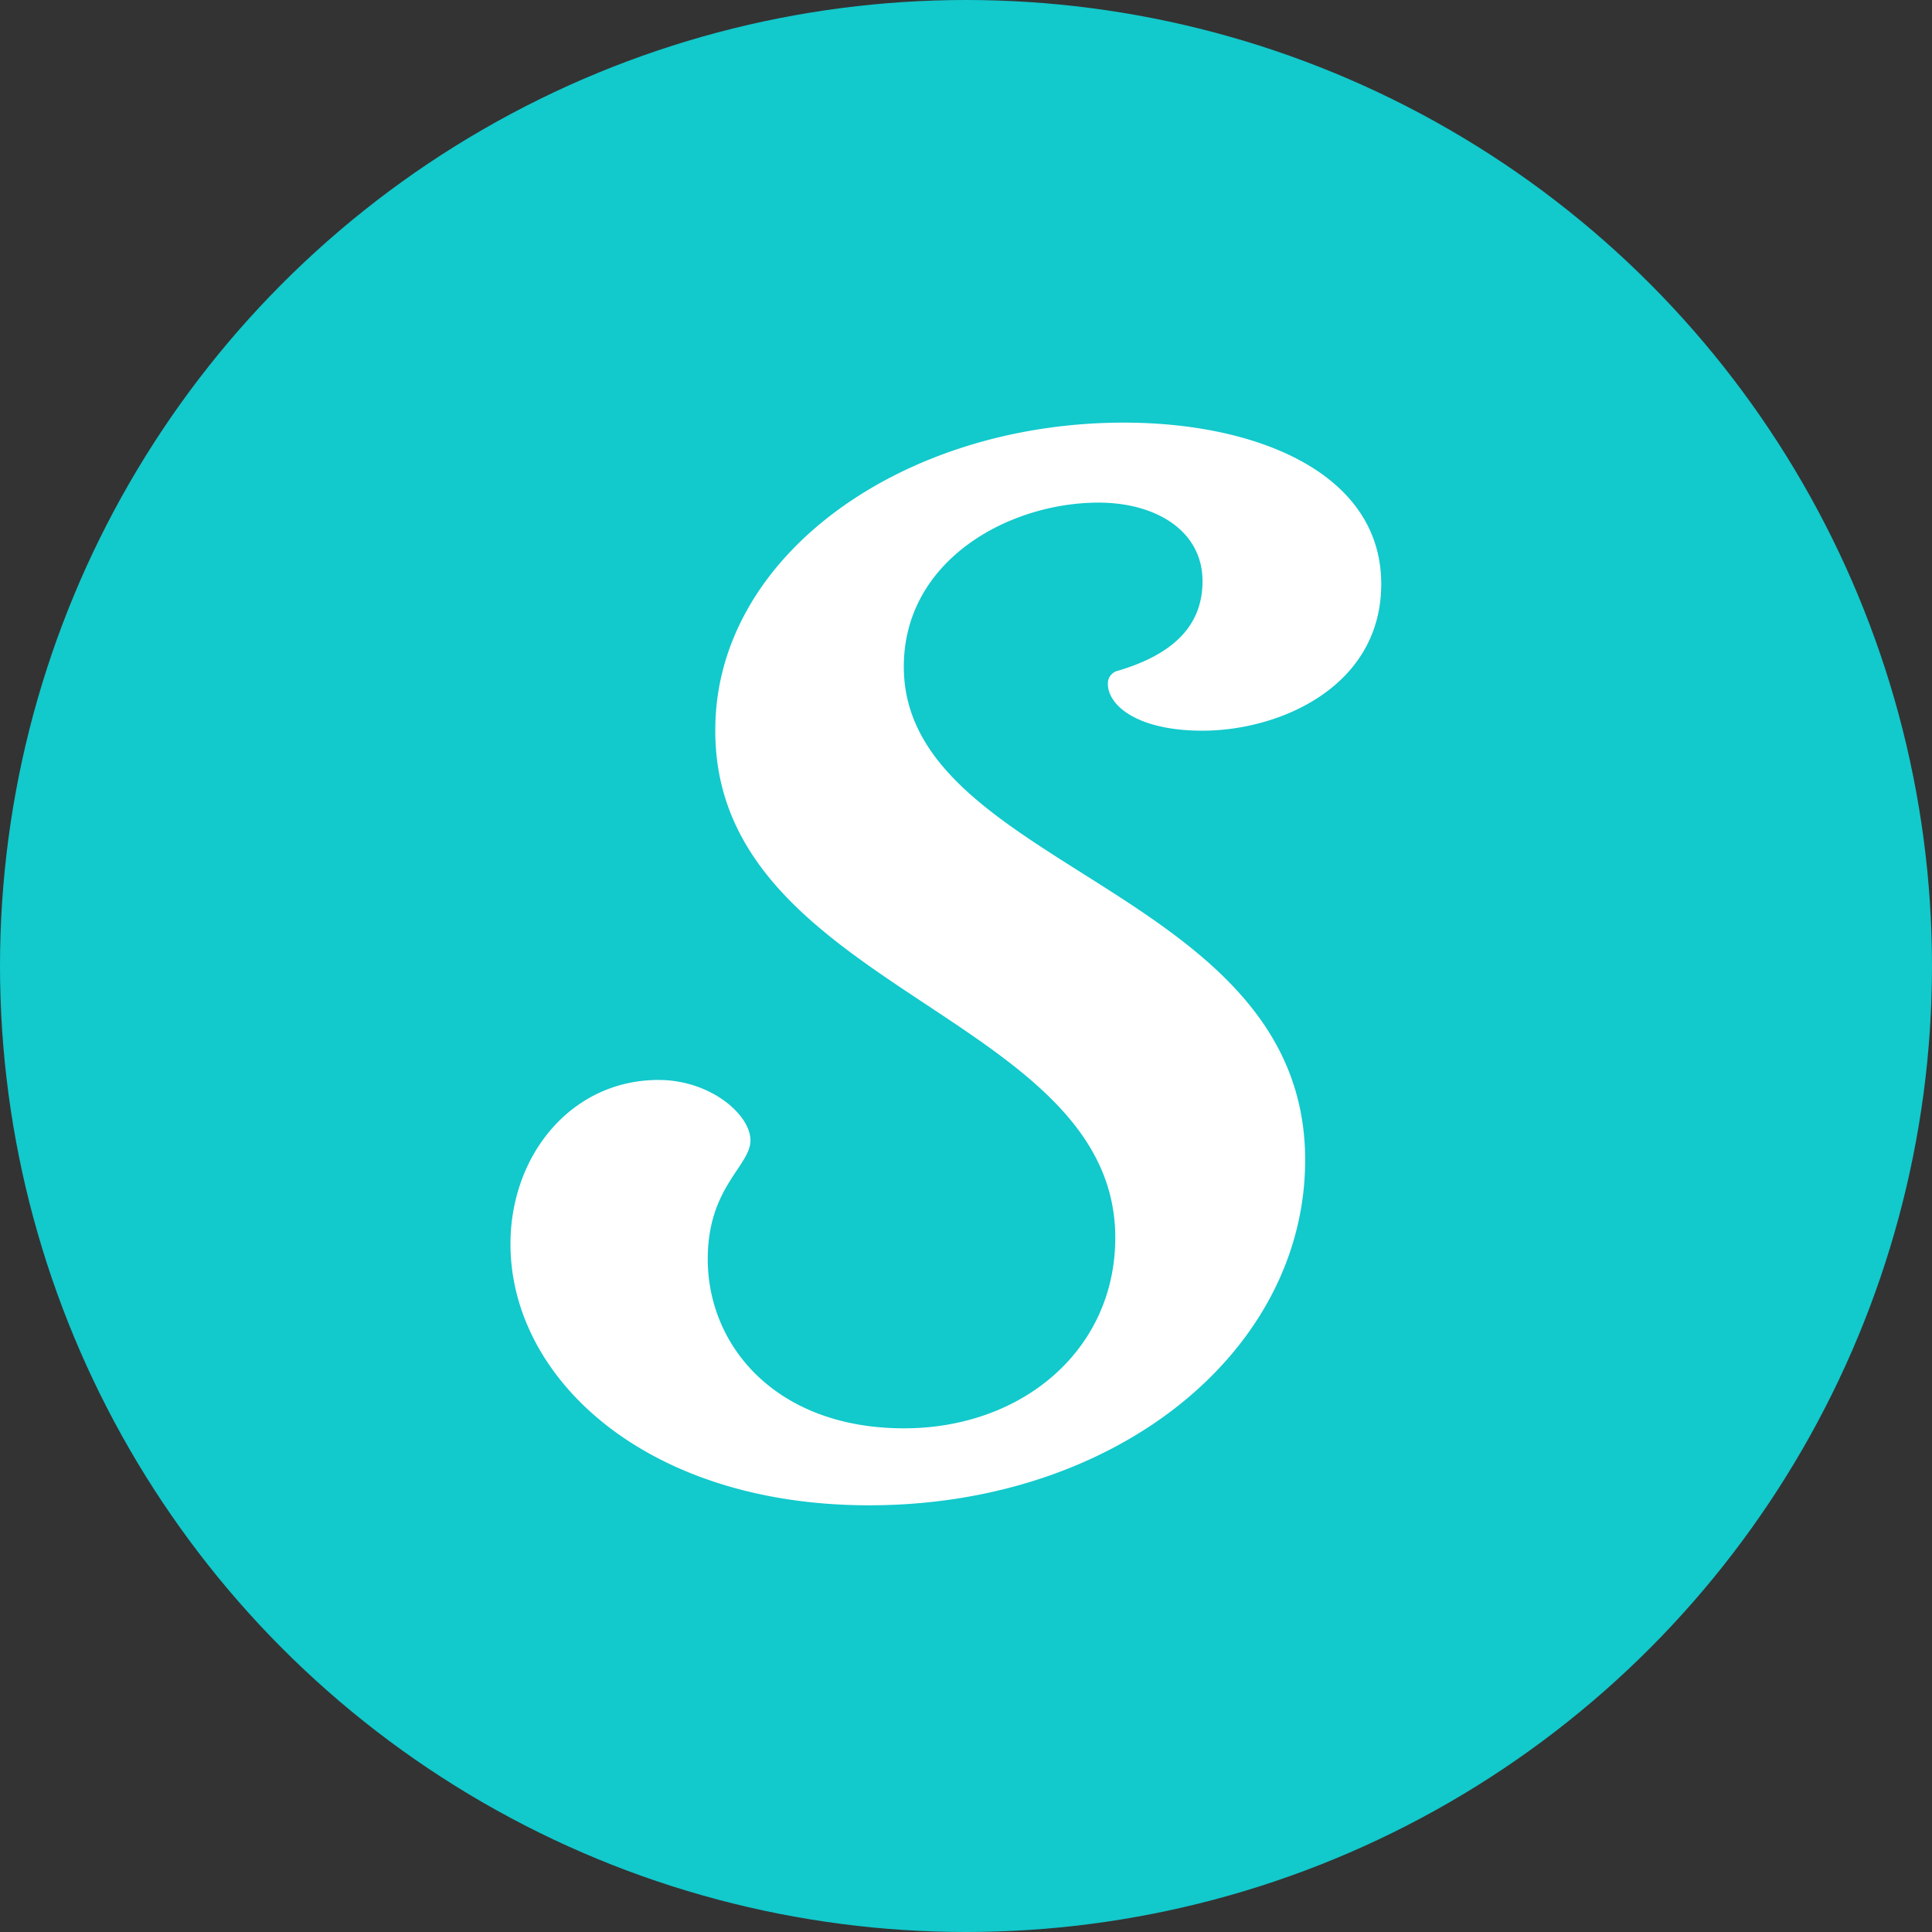
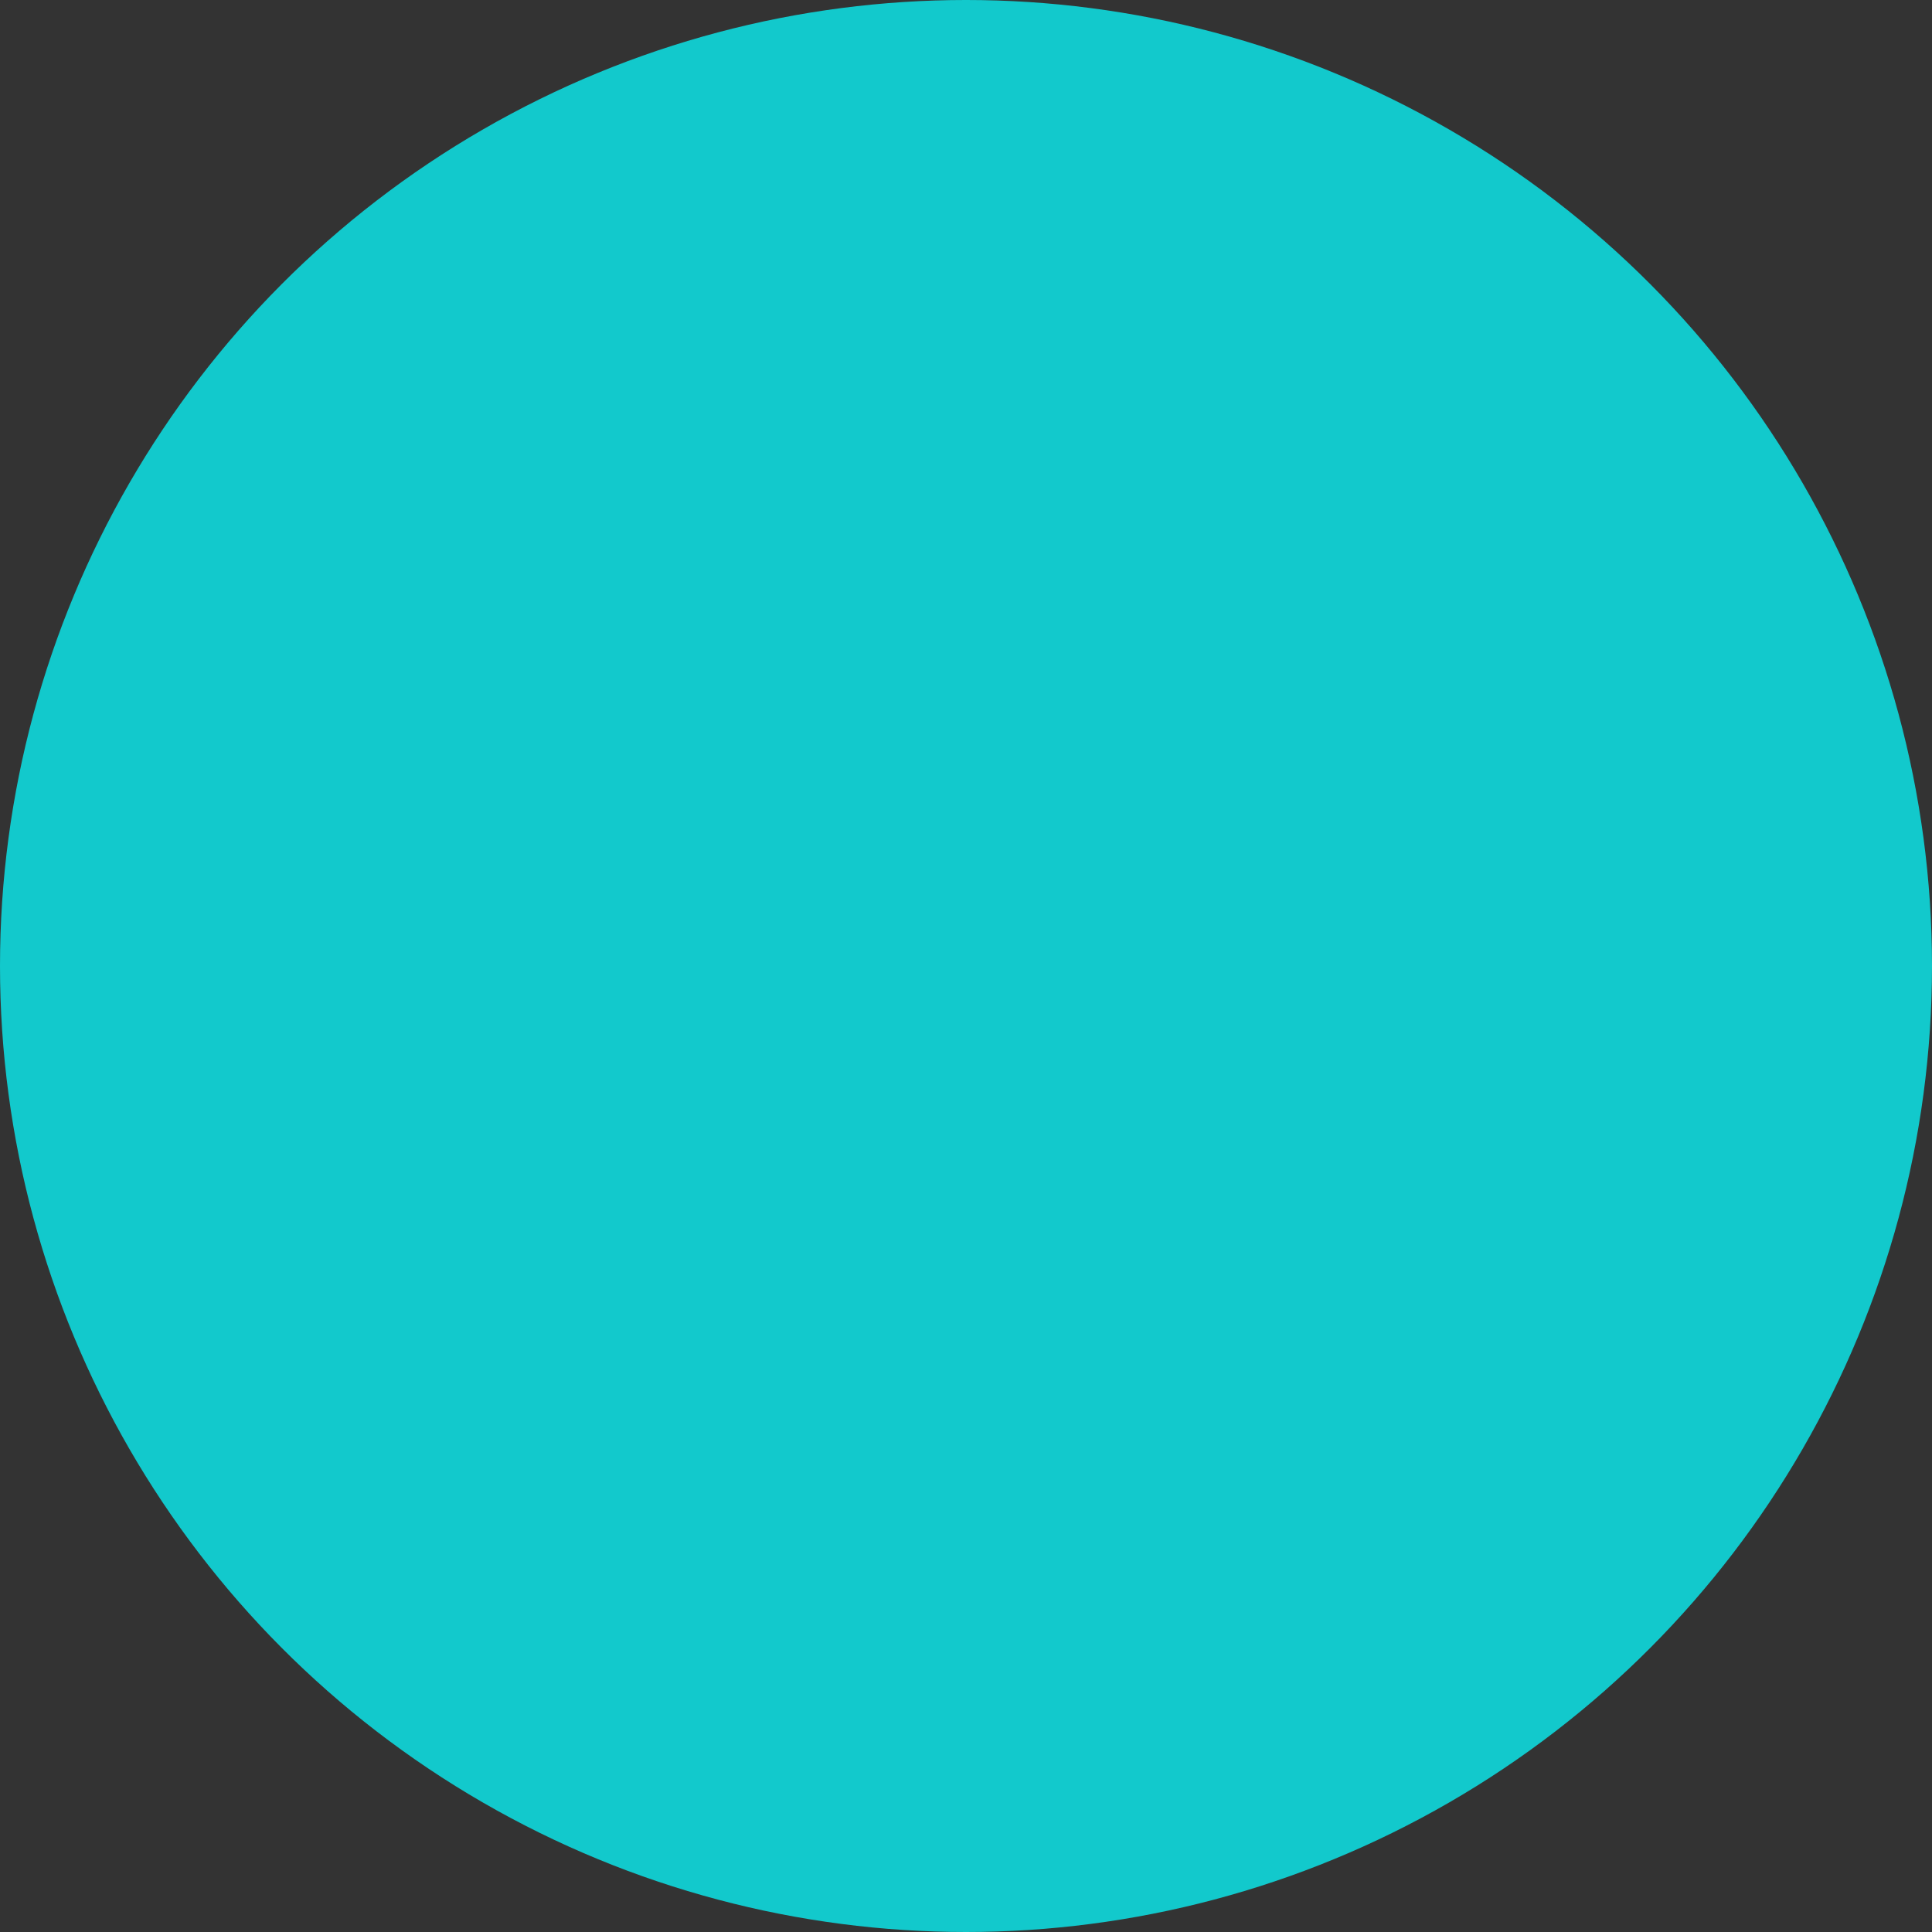
<svg xmlns="http://www.w3.org/2000/svg" id="Calque_1" data-name="Calque 1" viewBox="0 0 128 128">
  <rect x="0" y="0" width="128" height="128" fill="#333333" stroke="none" />
  <defs>
    <style>.cls-1{fill:#12c9cc;}.cls-2{fill:#fff;}</style>
  </defs>
  <circle class="cls-1" cx="64" cy="64" r="64" />
-   <path class="cls-2" d="M86.47,76.85c0,12.64-12.46,22.88-28.89,22.88-14.75,0-23.76-8.39-23.76-17.31,0-5.92,4.06-10.87,9.81-10.87,3.44,0,6.09,2.3,6.09,4s-2.83,3.09-2.83,7.86c0,5.83,4.6,11.22,13,11.22,7.86,0,14-5.21,14-12.63,0-14.84-26.5-16.44-26.5-33.57C47.34,36.83,59.79,28,74.46,28c8.83,0,17.05,3.36,17.05,10.69,0,6.8-6.72,9.72-11.84,9.72-4.33,0-6.27-1.68-6.27-3.1a.86.86,0,0,1,.7-.88c3.54-1.06,5.57-2.91,5.57-5.92,0-3.35-3.09-5.21-6.89-5.21-5.92,0-12.9,3.8-12.9,10.87C59.88,57.59,86.47,58.83,86.47,76.85Z" />
</svg>